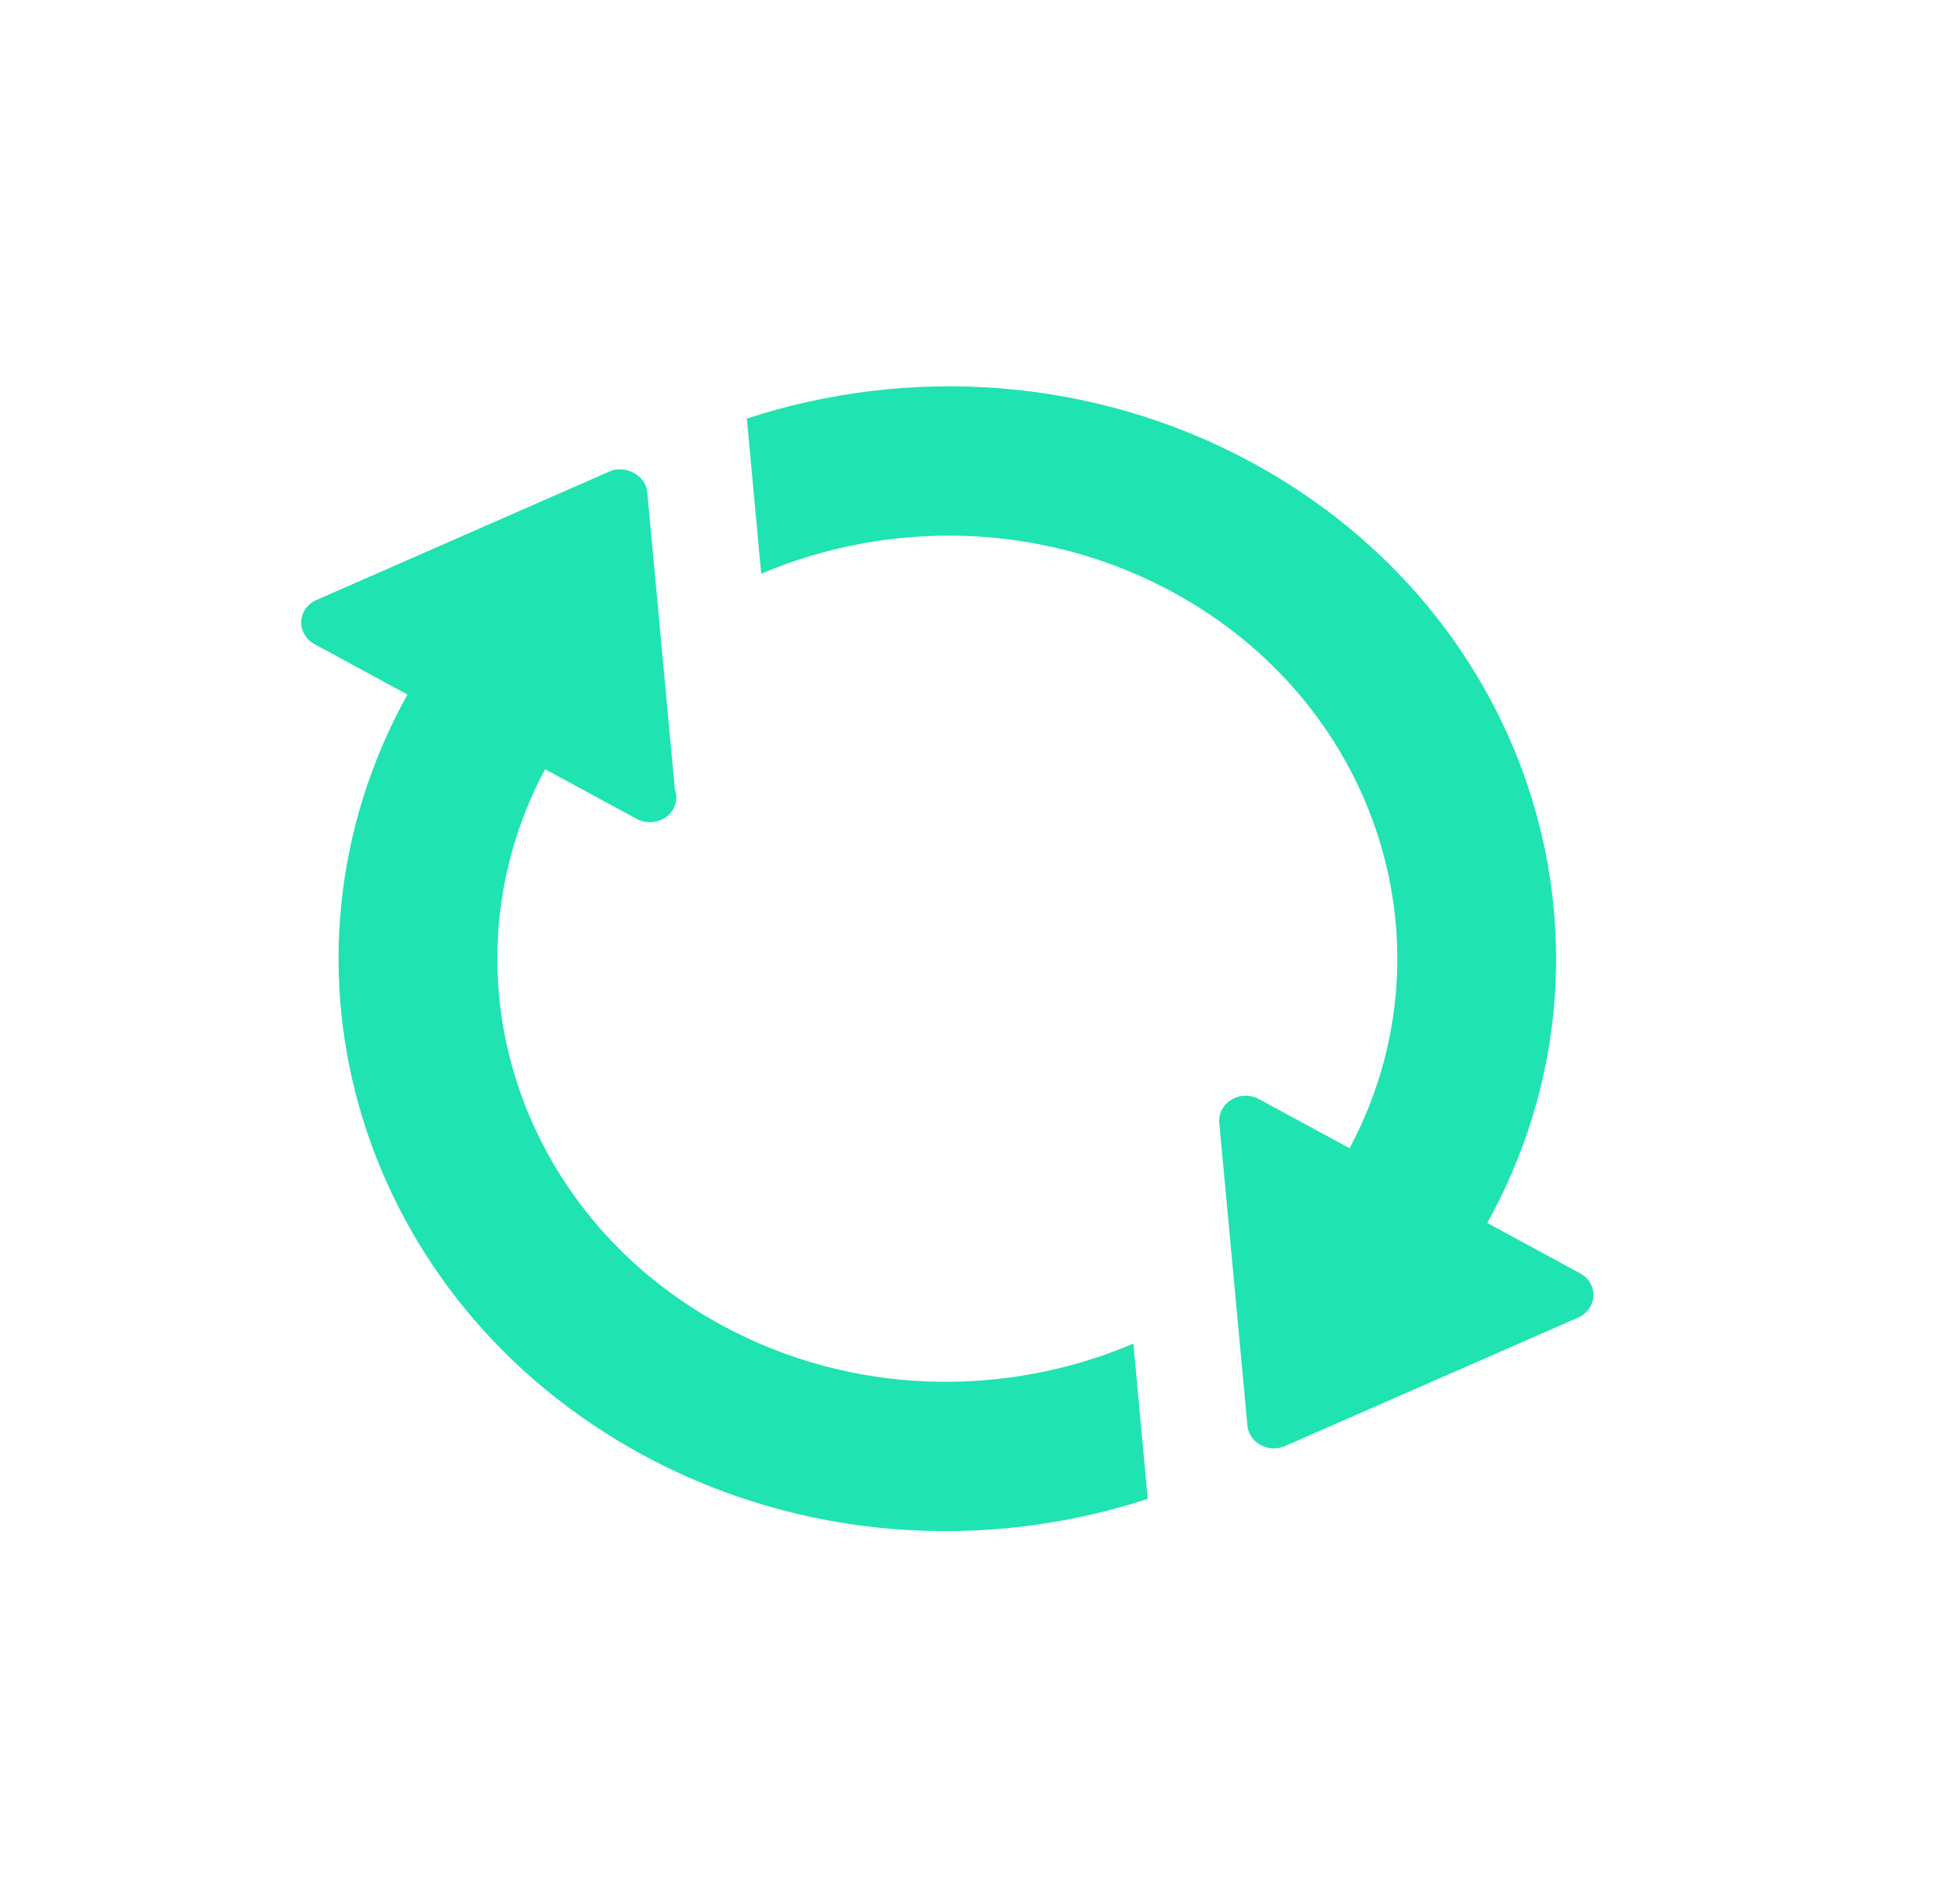
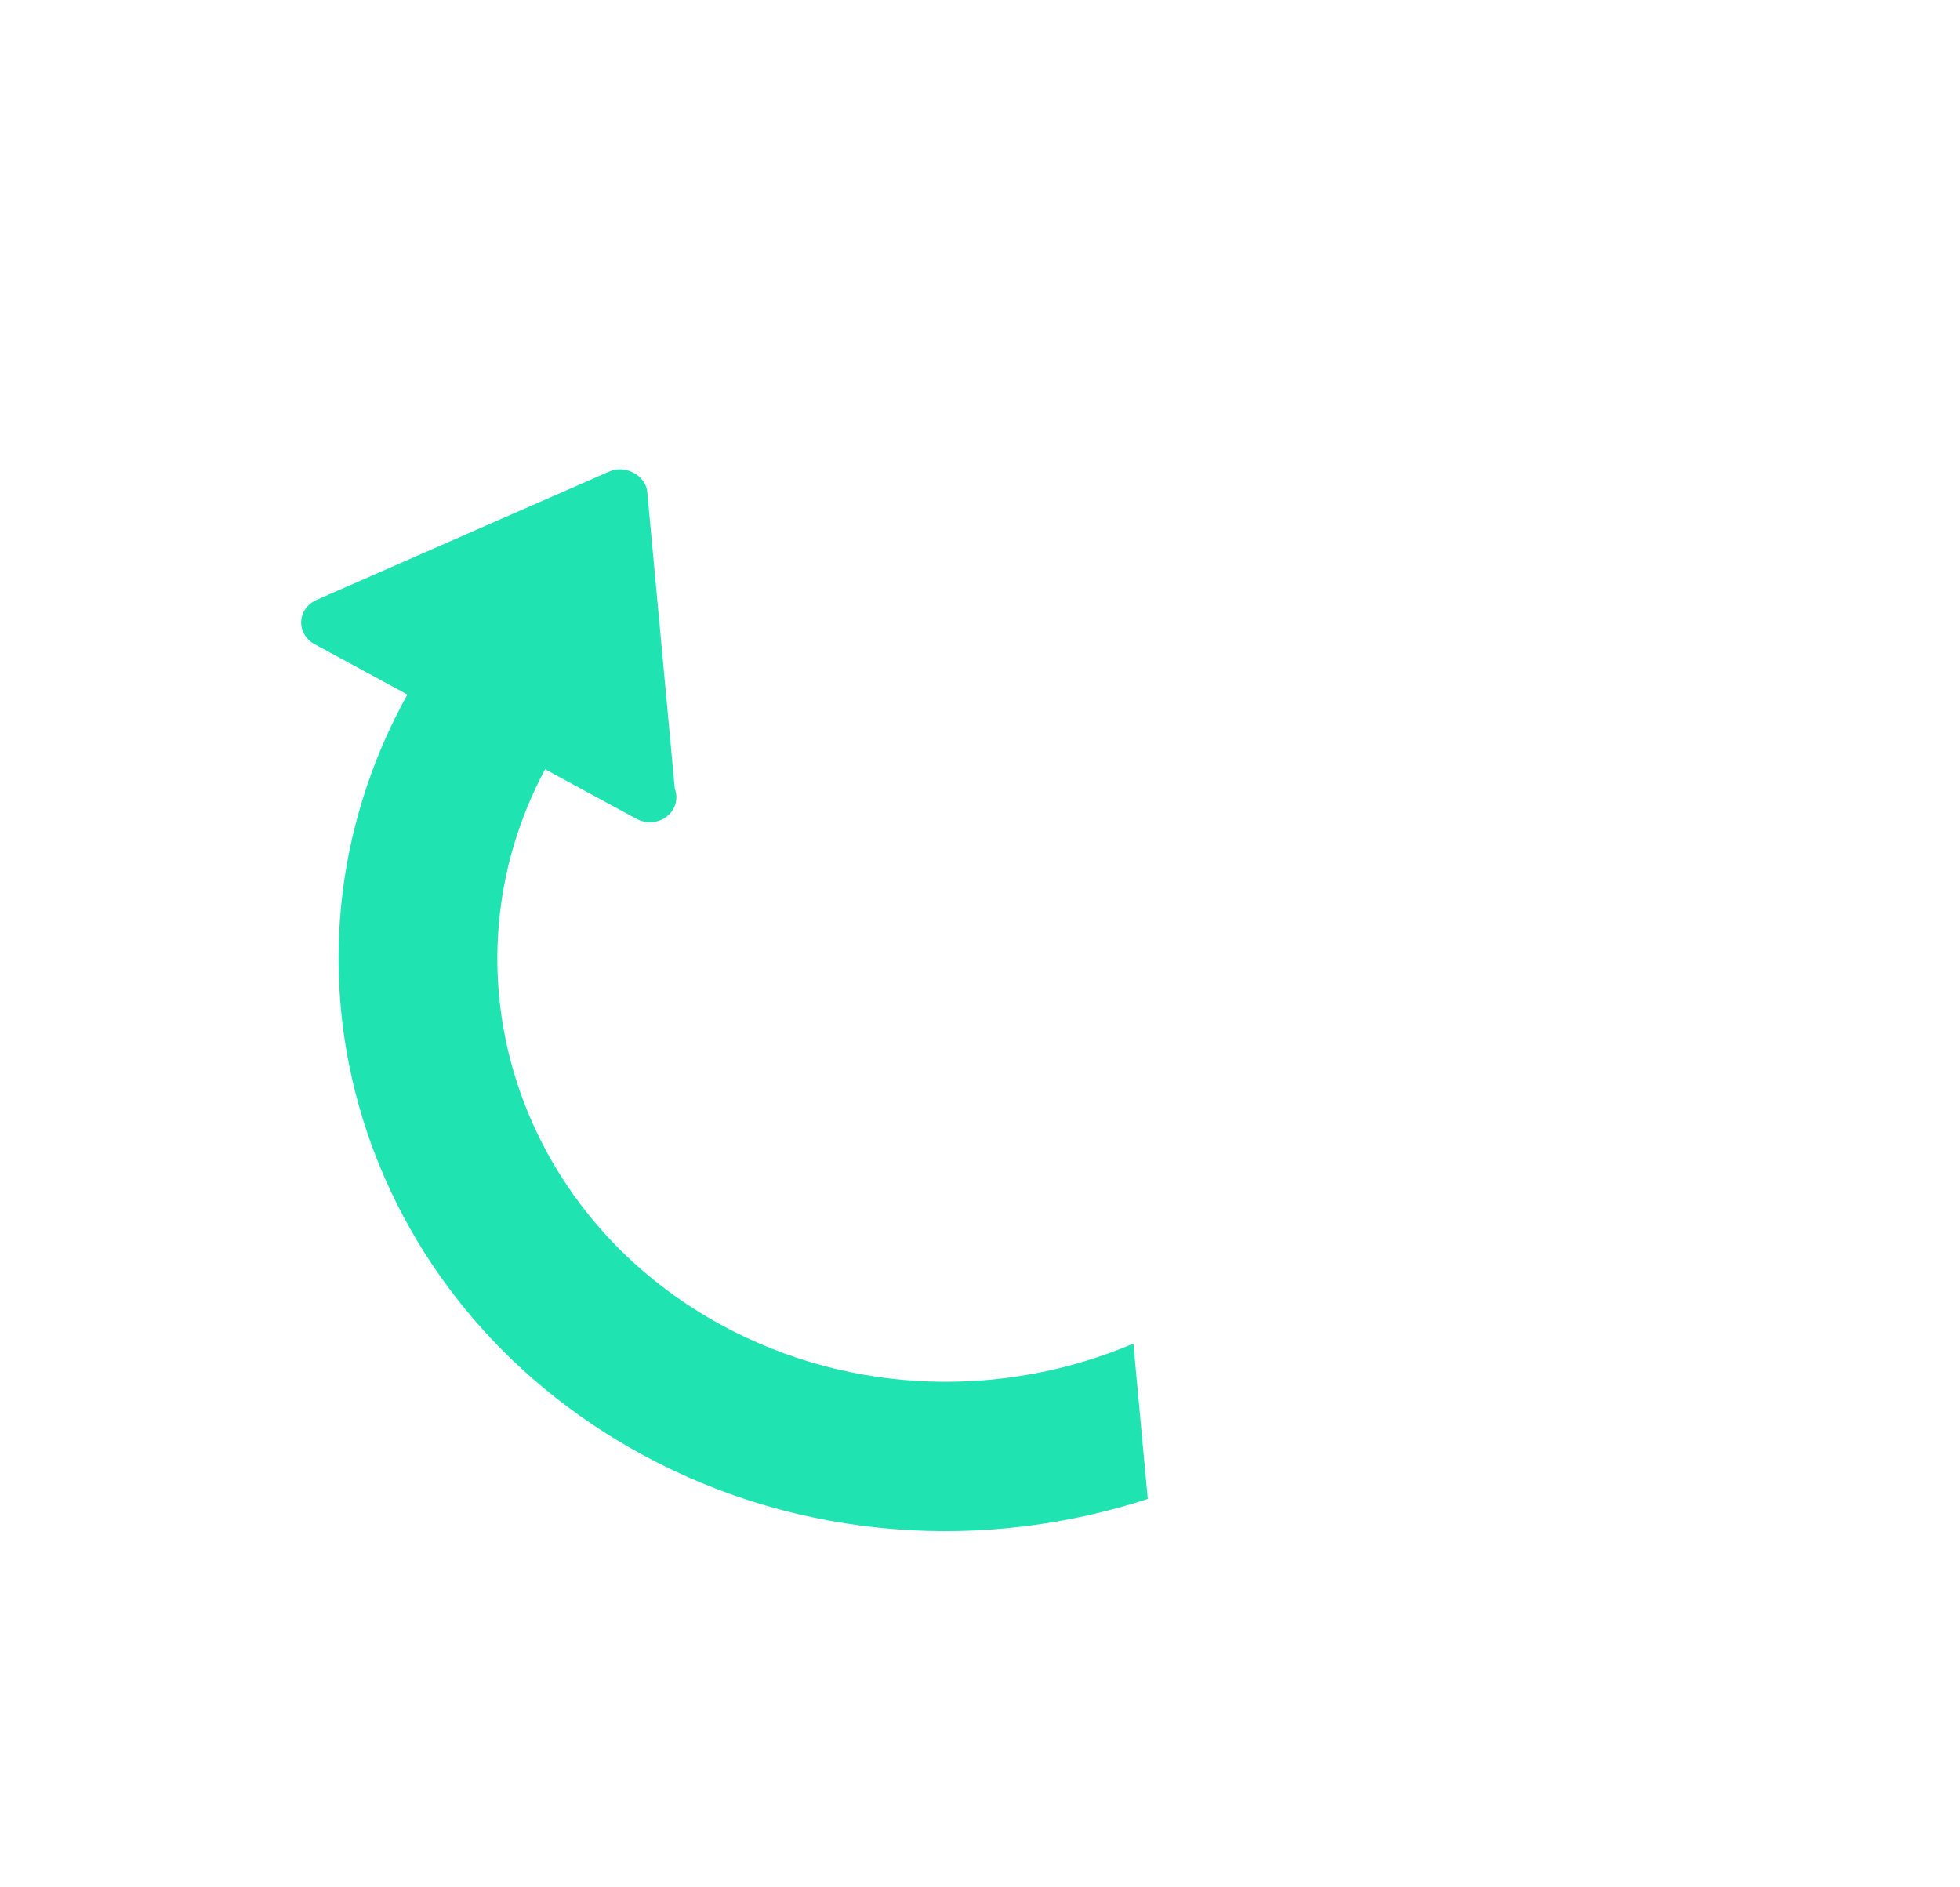
<svg xmlns="http://www.w3.org/2000/svg" width="27" height="26" viewBox="0 0 27 26" fill="none">
-   <path d="M21.95 17.854C21.956 17.727 21.887 17.607 21.768 17.542L20.488 16.848C22.55 13.127 21.15 8.491 17.248 6.373C15.051 5.181 12.514 5.038 10.288 5.766L10.486 7.904C12.248 7.155 14.354 7.18 16.153 8.156C19.009 9.706 20.052 13.082 18.591 15.818L17.342 15.141C17.223 15.076 17.078 15.08 16.964 15.149C16.849 15.218 16.785 15.341 16.796 15.468L17.184 19.64C17.194 19.751 17.262 19.851 17.365 19.907C17.468 19.963 17.594 19.968 17.702 19.921L21.74 18.151C21.864 18.097 21.944 17.982 21.95 17.854Z" fill="#20E3B2" />
  <path d="M9.947 18.259C7.09 16.709 6.048 13.333 7.509 10.597L8.757 11.274C8.762 11.277 8.766 11.278 8.77 11.281C8.944 11.376 9.168 11.32 9.269 11.156C9.324 11.065 9.331 10.96 9.296 10.869L8.916 6.775C8.895 6.551 8.614 6.399 8.398 6.494L4.36 8.265C4.236 8.319 4.156 8.433 4.149 8.561C4.144 8.688 4.213 8.809 4.331 8.873L5.612 9.568C3.55 13.288 4.949 17.924 8.852 20.042C11.049 21.234 13.585 21.377 15.811 20.649L15.613 18.51C13.851 19.26 11.746 19.235 9.947 18.259Z" fill="#20E3B2" />
</svg>